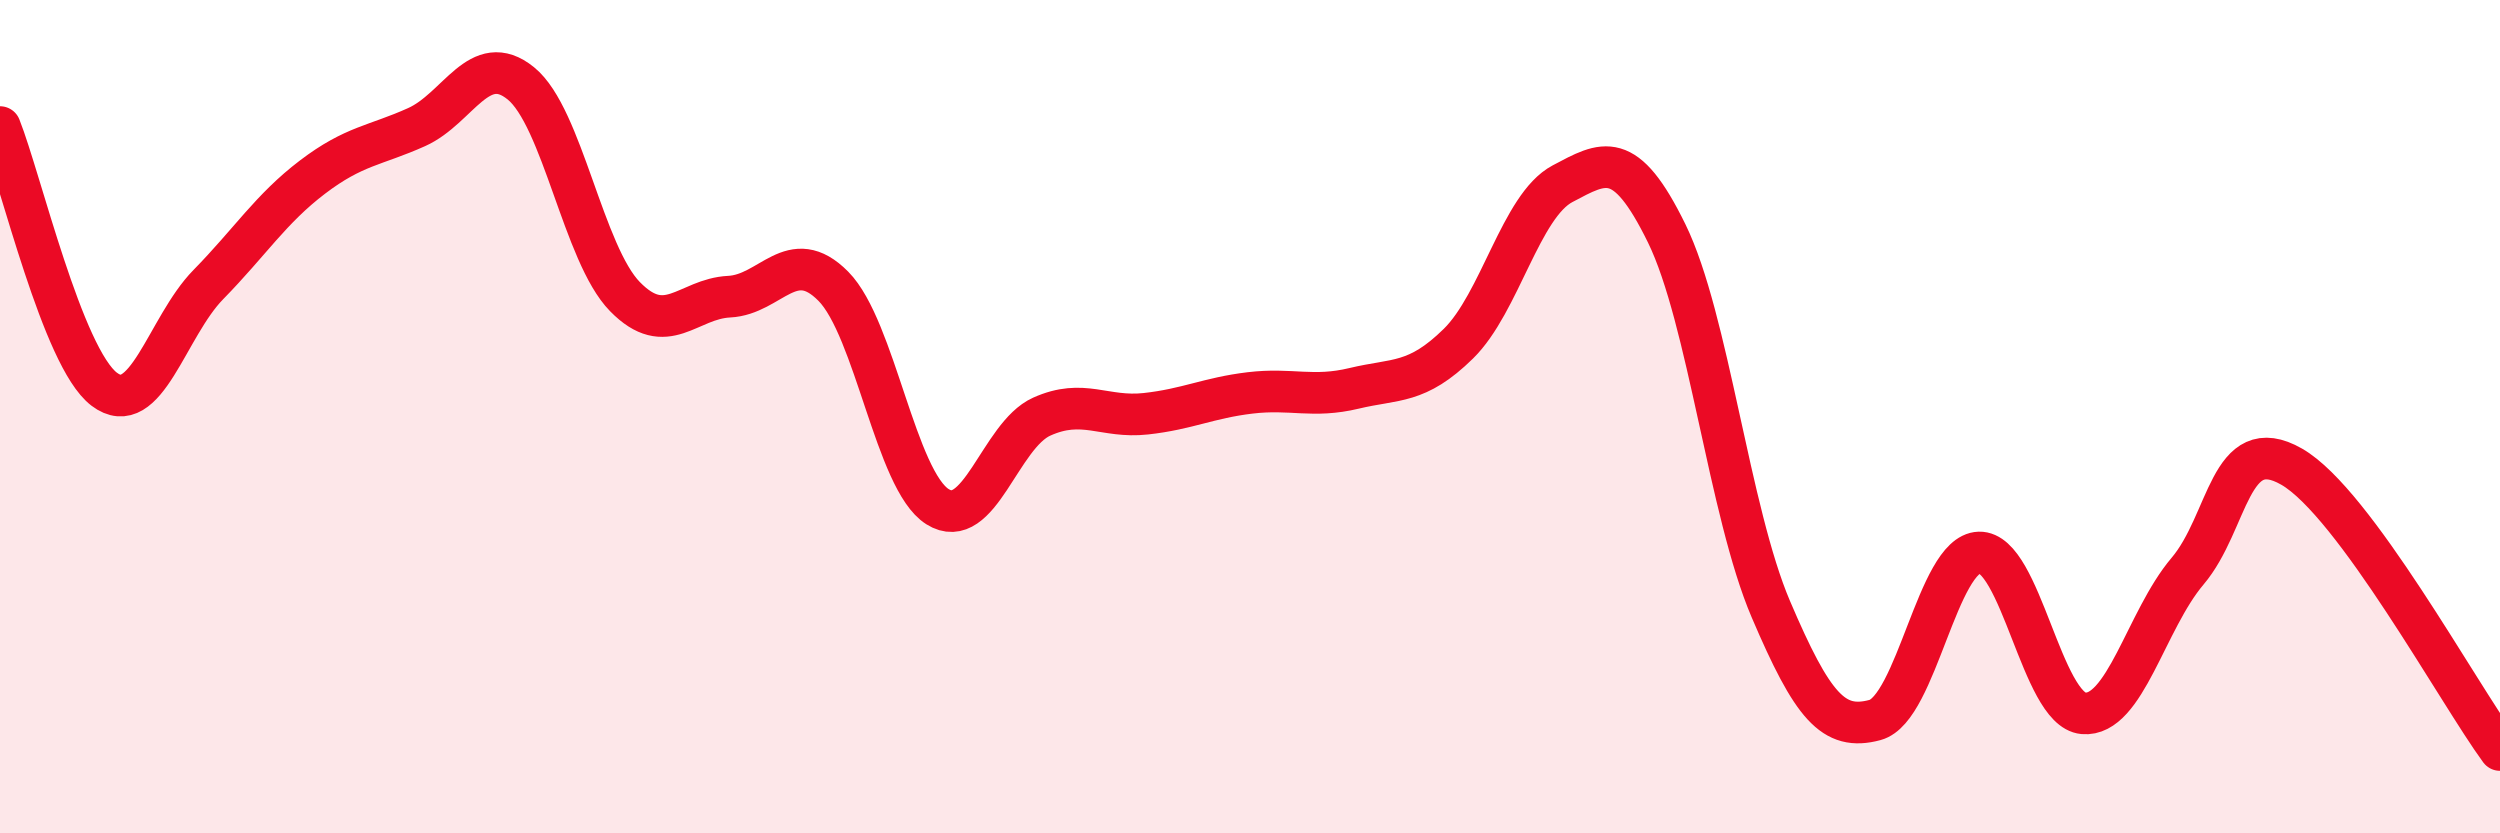
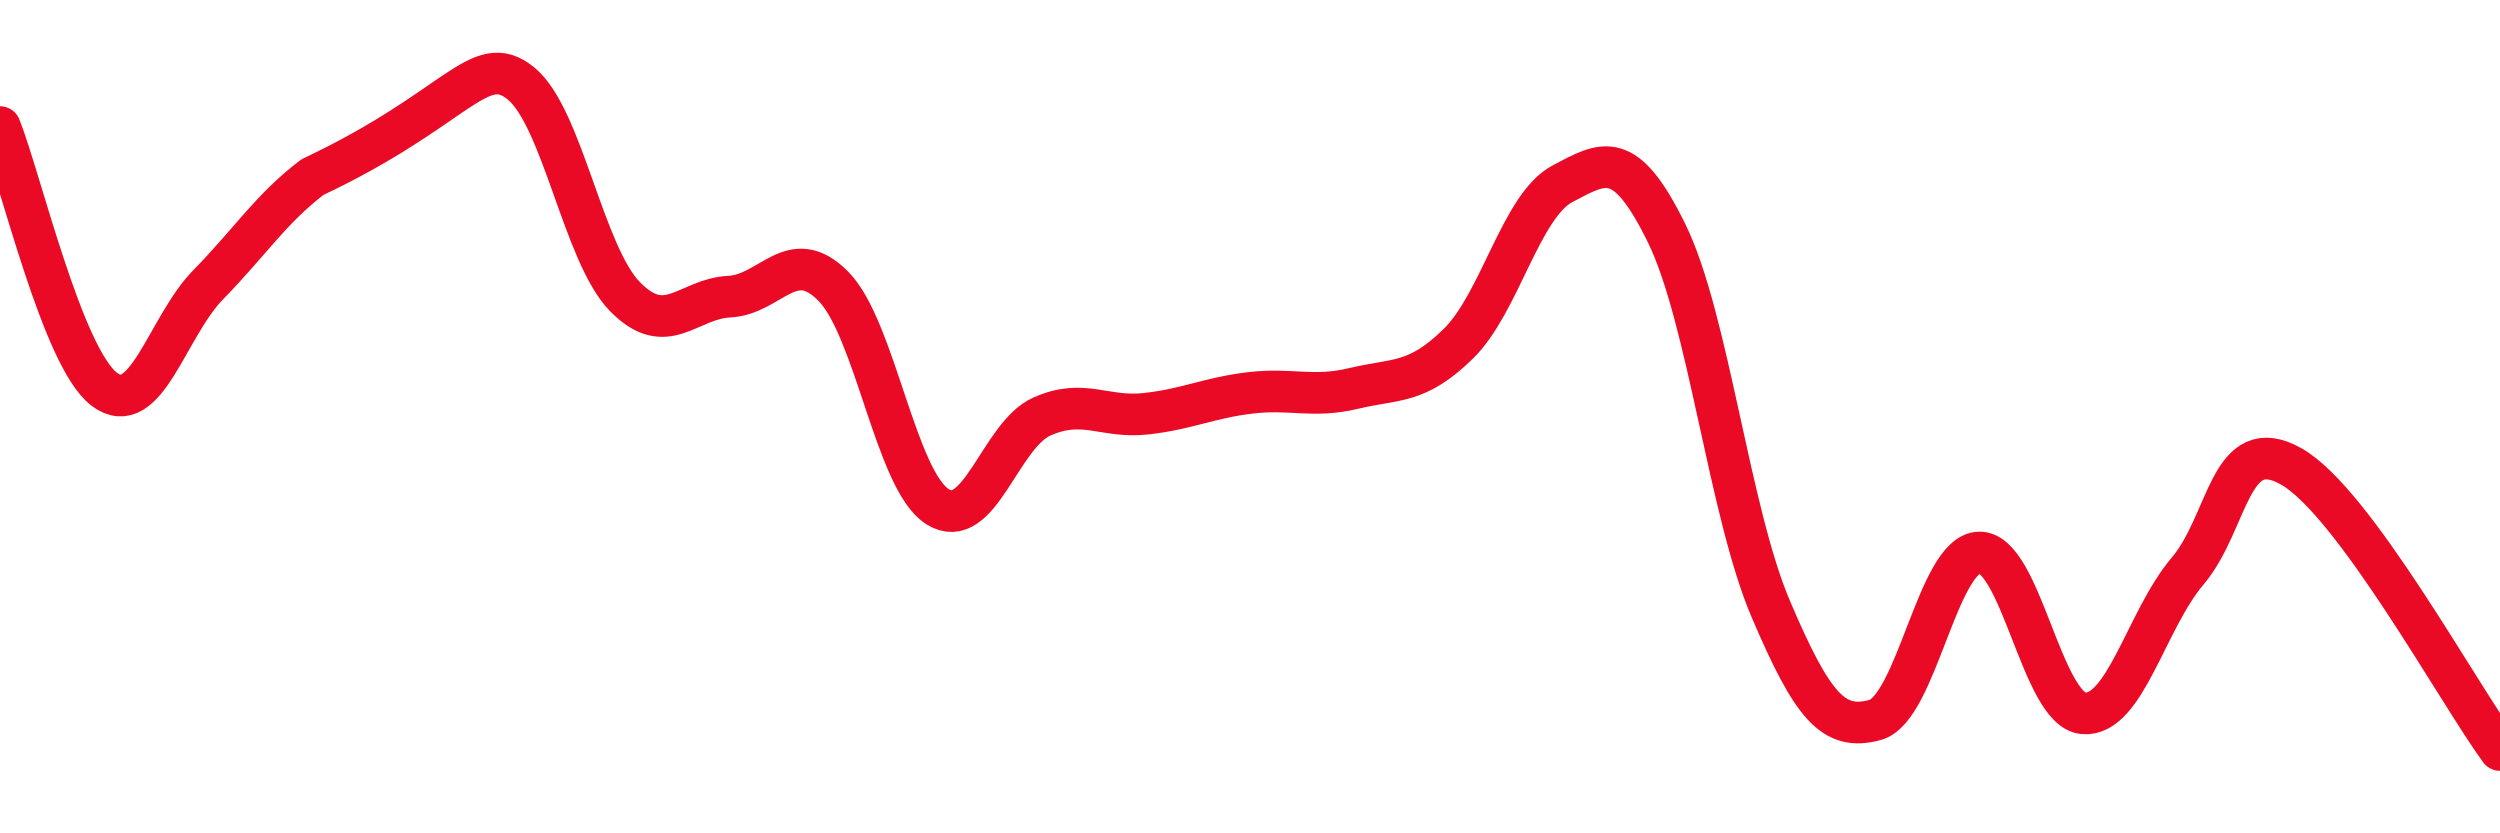
<svg xmlns="http://www.w3.org/2000/svg" width="60" height="20" viewBox="0 0 60 20">
-   <path d="M 0,3.05 C 0.5,4.31 1.5,8.58 2.5,9.34 C 3.5,10.1 4,7.85 5,6.83 C 6,5.81 6.5,5.01 7.5,4.25 C 8.5,3.49 9,3.5 10,3.05 C 11,2.6 11.5,1.19 12.5,2 C 13.5,2.81 14,6.1 15,7.12 C 16,8.14 16.5,7.17 17.5,7.12 C 18.5,7.07 19,5.86 20,6.87 C 21,7.88 21.5,11.53 22.5,12.16 C 23.5,12.79 24,10.45 25,10 C 26,9.55 26.5,10.04 27.5,9.93 C 28.5,9.82 29,9.55 30,9.43 C 31,9.31 31.5,9.56 32.5,9.32 C 33.5,9.08 34,9.23 35,8.25 C 36,7.27 36.5,4.94 37.5,4.41 C 38.5,3.88 39,3.56 40,5.6 C 41,7.64 41.5,12.28 42.5,14.62 C 43.5,16.96 44,17.55 45,17.28 C 46,17.01 46.5,13.29 47.5,13.26 C 48.5,13.23 49,17.03 50,17.12 C 51,17.21 51.5,14.89 52.5,13.71 C 53.5,12.53 53.5,10.34 55,11.2 C 56.5,12.06 59,16.64 60,18L60 20L0 20Z" fill="#EB0A25" opacity="0.1" stroke-linecap="round" stroke-linejoin="round" />
-   <path d="M 0,3.05 C 0.5,4.31 1.5,8.58 2.5,9.34 C 3.5,10.1 4,7.85 5,6.83 C 6,5.81 6.5,5.01 7.5,4.25 C 8.5,3.49 9,3.5 10,3.05 C 11,2.6 11.5,1.19 12.5,2 C 13.5,2.81 14,6.1 15,7.12 C 16,8.14 16.5,7.17 17.5,7.12 C 18.5,7.07 19,5.86 20,6.87 C 21,7.88 21.5,11.53 22.5,12.16 C 23.5,12.79 24,10.45 25,10 C 26,9.55 26.5,10.04 27.5,9.93 C 28.5,9.82 29,9.55 30,9.43 C 31,9.31 31.5,9.56 32.5,9.32 C 33.5,9.08 34,9.23 35,8.25 C 36,7.27 36.5,4.94 37.5,4.41 C 38.5,3.88 39,3.56 40,5.6 C 41,7.64 41.5,12.28 42.5,14.62 C 43.5,16.96 44,17.55 45,17.28 C 46,17.01 46.5,13.29 47.5,13.26 C 48.5,13.23 49,17.03 50,17.12 C 51,17.21 51.5,14.89 52.5,13.71 C 53.5,12.53 53.5,10.34 55,11.2 C 56.5,12.06 59,16.64 60,18" stroke="#EB0A25" stroke-width="1" fill="none" stroke-linecap="round" stroke-linejoin="round" />
+   <path d="M 0,3.05 C 0.5,4.31 1.5,8.58 2.5,9.34 C 3.5,10.1 4,7.85 5,6.83 C 6,5.81 6.5,5.01 7.5,4.25 C 11,2.6 11.5,1.19 12.5,2 C 13.5,2.81 14,6.1 15,7.12 C 16,8.14 16.5,7.17 17.5,7.12 C 18.5,7.07 19,5.86 20,6.87 C 21,7.88 21.5,11.53 22.5,12.16 C 23.5,12.79 24,10.45 25,10 C 26,9.55 26.5,10.04 27.5,9.93 C 28.5,9.82 29,9.55 30,9.43 C 31,9.31 31.5,9.56 32.5,9.32 C 33.5,9.08 34,9.23 35,8.25 C 36,7.27 36.5,4.94 37.5,4.41 C 38.5,3.88 39,3.56 40,5.6 C 41,7.64 41.5,12.28 42.5,14.62 C 43.5,16.96 44,17.55 45,17.28 C 46,17.01 46.5,13.29 47.5,13.26 C 48.5,13.23 49,17.03 50,17.12 C 51,17.21 51.5,14.89 52.5,13.71 C 53.5,12.53 53.5,10.34 55,11.2 C 56.5,12.06 59,16.64 60,18" stroke="#EB0A25" stroke-width="1" fill="none" stroke-linecap="round" stroke-linejoin="round" />
</svg>